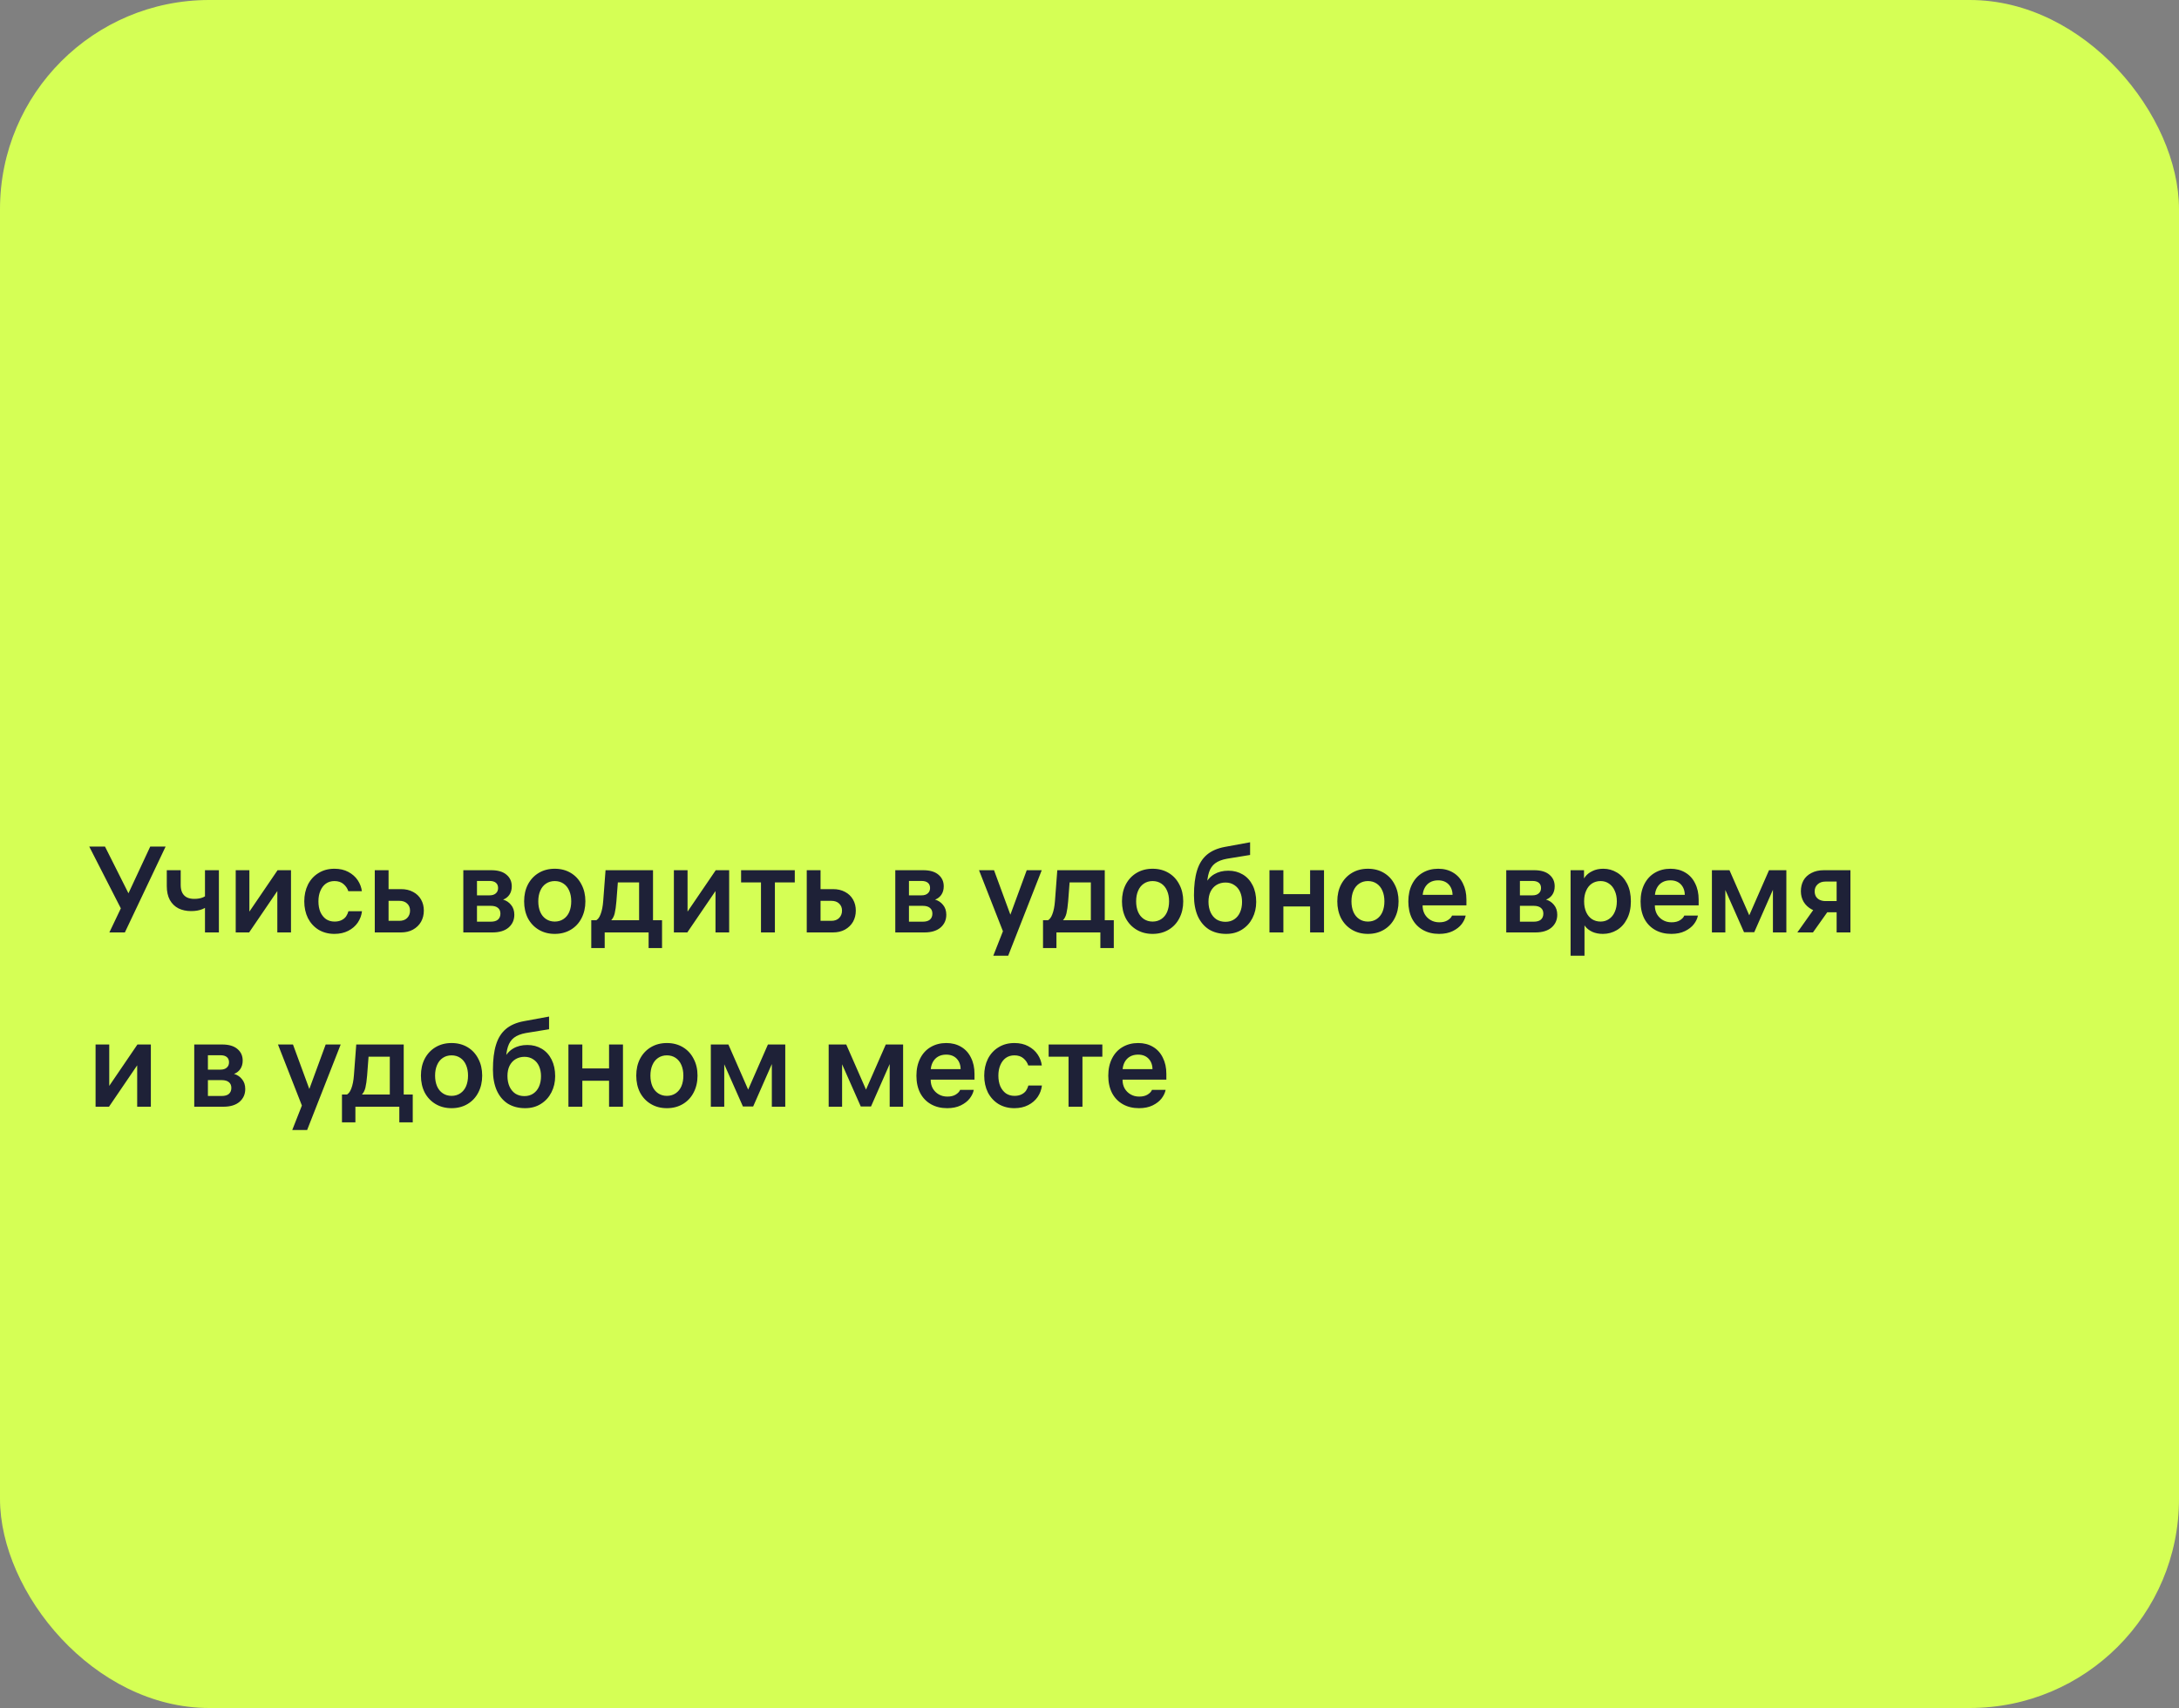
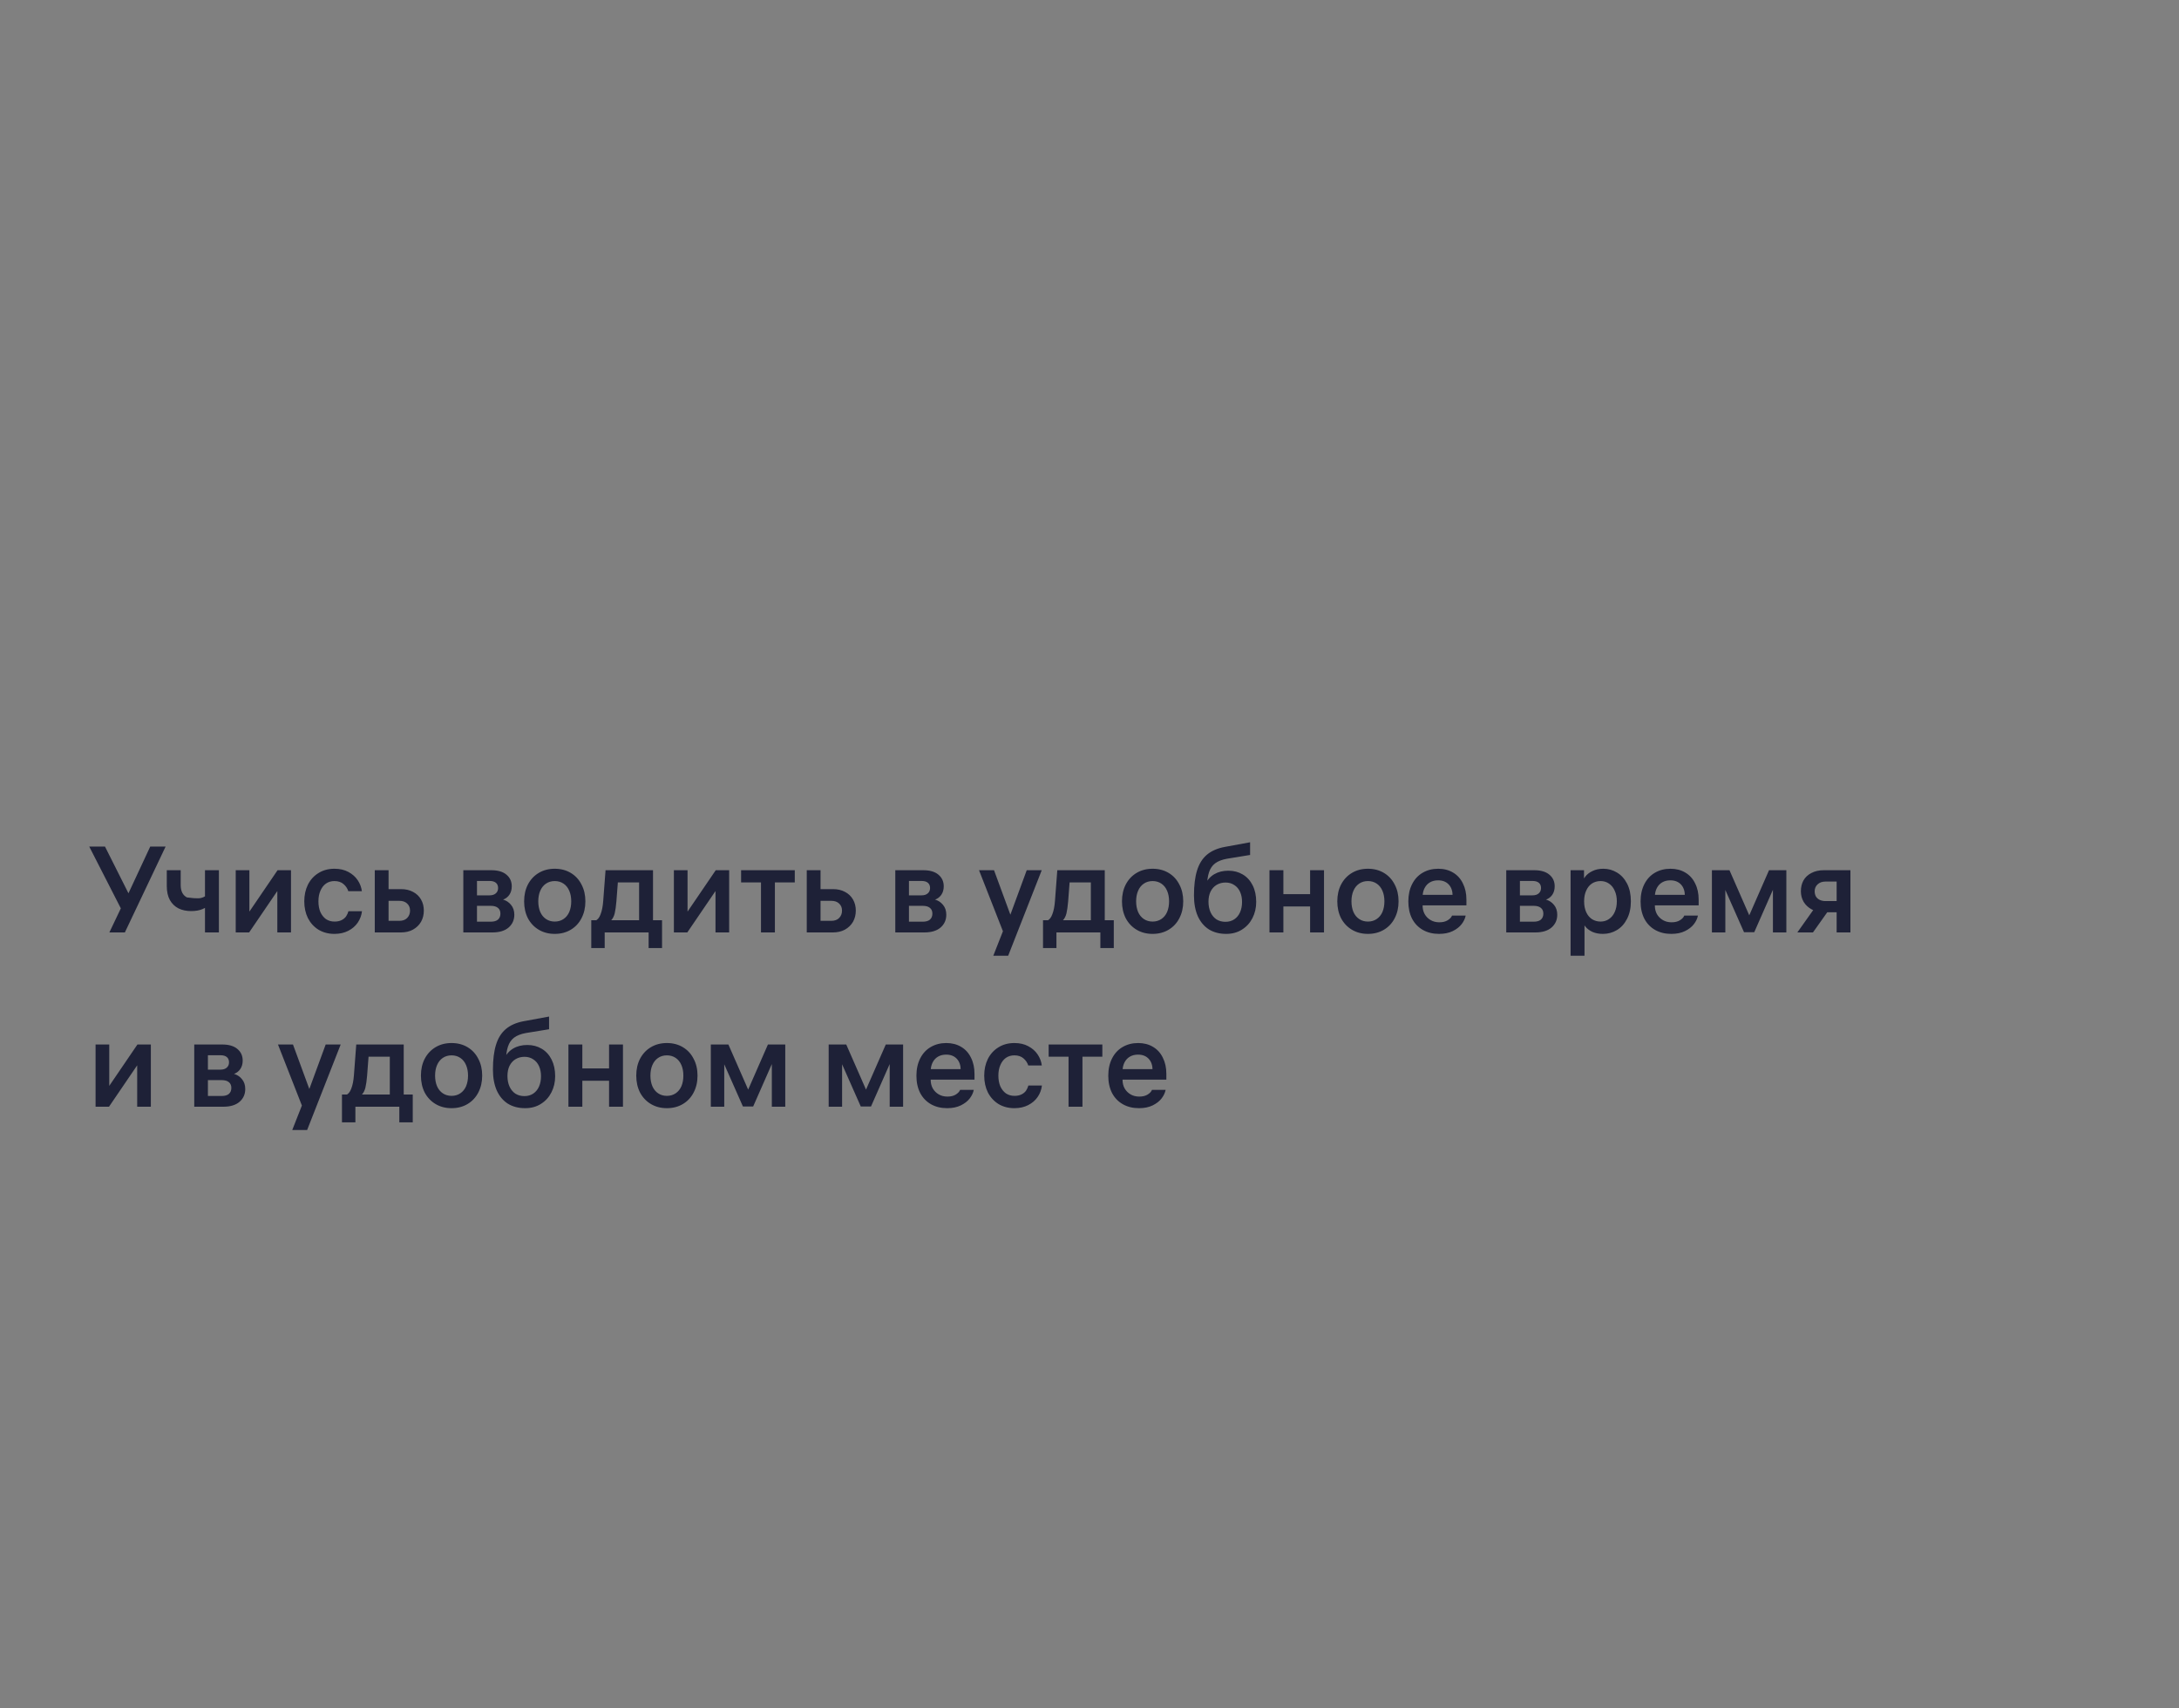
<svg xmlns="http://www.w3.org/2000/svg" width="250" height="196" viewBox="0 0 250 196" fill="none">
  <rect x="0" y="0" width="250" height="196" fill="#808080" stroke="none" />
-   <rect width="250" height="196" rx="24" fill="#D5FF55" />
-   <path d="M14.088 104.676L10.238 97.144H12.044L15.026 103.08L14.088 104.676ZM14.564 102.884L17.238 97.144H19.002L14.326 107H12.548L14.102 103.738L14.564 102.884ZM23.518 99.86H25.114V107H23.518V99.86ZM24.092 103.724C23.878 103.976 23.588 104.177 23.224 104.326C22.869 104.475 22.436 104.55 21.922 104.55C21.381 104.55 20.9 104.447 20.48 104.242C20.06 104.027 19.729 103.705 19.486 103.276C19.253 102.847 19.136 102.315 19.136 101.68V99.86H20.732V101.568C20.732 101.913 20.793 102.207 20.914 102.45C21.035 102.683 21.213 102.861 21.446 102.982C21.68 103.094 21.959 103.15 22.286 103.15C22.688 103.15 23.028 103.089 23.308 102.968C23.588 102.837 23.835 102.665 24.05 102.45L24.092 103.724ZM33.386 99.86V107H31.818V101.694H32.196L28.584 107H27.044V99.86H28.612V105.166H28.234L31.846 99.86H33.386ZM38.382 105.754C38.699 105.754 38.97 105.698 39.194 105.586C39.418 105.474 39.59 105.329 39.712 105.152C39.833 104.965 39.922 104.769 39.978 104.564H41.532C41.476 105.04 41.312 105.479 41.042 105.88C40.771 106.272 40.407 106.585 39.95 106.818C39.492 107.051 38.965 107.168 38.368 107.168C37.686 107.168 37.08 107.009 36.548 106.692C36.025 106.365 35.619 105.922 35.33 105.362C35.05 104.793 34.91 104.149 34.91 103.43C34.91 102.721 35.05 102.081 35.33 101.512C35.619 100.943 36.025 100.499 36.548 100.182C37.07 99.855 37.677 99.692 38.368 99.692C38.984 99.692 39.516 99.813 39.964 100.056C40.421 100.299 40.78 100.616 41.042 101.008C41.303 101.4 41.462 101.82 41.518 102.268H39.964C39.861 101.951 39.679 101.68 39.418 101.456C39.156 101.223 38.806 101.106 38.368 101.106C37.994 101.106 37.668 101.204 37.388 101.4C37.117 101.596 36.907 101.871 36.758 102.226C36.608 102.571 36.534 102.973 36.534 103.43C36.534 103.897 36.608 104.307 36.758 104.662C36.916 105.007 37.131 105.278 37.402 105.474C37.682 105.661 38.008 105.754 38.382 105.754ZM46.009 102.03C46.541 102.03 47.003 102.137 47.395 102.352C47.787 102.557 48.09 102.847 48.305 103.22C48.52 103.593 48.627 104.018 48.627 104.494C48.627 104.97 48.52 105.399 48.305 105.782C48.09 106.155 47.782 106.454 47.381 106.678C46.989 106.893 46.532 107 46.009 107H42.999V99.86H44.581V106.174L44.049 105.67H45.813C46.196 105.67 46.495 105.563 46.709 105.348C46.933 105.124 47.045 104.839 47.045 104.494C47.045 104.158 46.933 103.887 46.709 103.682C46.495 103.477 46.196 103.374 45.813 103.374H44.427V102.03H46.009ZM53.157 107V99.86H56.363C57.129 99.86 57.712 100.033 58.113 100.378C58.515 100.714 58.715 101.157 58.715 101.708C58.715 102.091 58.622 102.417 58.435 102.688C58.249 102.949 58.011 103.131 57.721 103.234C58.085 103.337 58.389 103.537 58.631 103.836C58.883 104.135 59.009 104.513 59.009 104.97C59.009 105.567 58.79 106.057 58.351 106.44C57.913 106.813 57.297 107 56.503 107H53.157ZM54.725 106.314L54.193 105.768H56.307C56.671 105.768 56.947 105.689 57.133 105.53C57.32 105.362 57.413 105.133 57.413 104.844C57.413 104.555 57.32 104.335 57.133 104.186C56.947 104.027 56.671 103.948 56.307 103.948H54.361V102.744H56.167C56.475 102.744 56.713 102.669 56.881 102.52C57.059 102.371 57.147 102.165 57.147 101.904C57.147 101.643 57.063 101.442 56.895 101.302C56.727 101.162 56.485 101.092 56.167 101.092H54.193L54.725 100.546V106.314ZM63.648 99.692C64.339 99.692 64.95 99.851 65.482 100.168C66.014 100.485 66.425 100.929 66.714 101.498C67.013 102.058 67.162 102.702 67.162 103.43C67.162 104.158 67.013 104.807 66.714 105.376C66.425 105.936 66.014 106.375 65.482 106.692C64.95 107.009 64.339 107.168 63.648 107.168C62.958 107.168 62.346 107.009 61.814 106.692C61.282 106.375 60.867 105.936 60.568 105.376C60.279 104.807 60.134 104.158 60.134 103.43C60.134 102.702 60.279 102.058 60.568 101.498C60.867 100.929 61.282 100.485 61.814 100.168C62.346 99.851 62.958 99.692 63.648 99.692ZM63.648 105.754C64.031 105.754 64.367 105.656 64.656 105.46C64.946 105.264 65.165 104.993 65.314 104.648C65.464 104.293 65.538 103.887 65.538 103.43C65.538 102.973 65.464 102.571 65.314 102.226C65.165 101.871 64.946 101.596 64.656 101.4C64.367 101.204 64.031 101.106 63.648 101.106C63.266 101.106 62.93 101.204 62.64 101.4C62.351 101.596 62.132 101.871 61.982 102.226C61.833 102.571 61.758 102.973 61.758 103.43C61.758 103.887 61.833 104.293 61.982 104.648C62.132 104.993 62.351 105.264 62.64 105.46C62.93 105.656 63.266 105.754 63.648 105.754ZM75.957 105.6V108.792H74.417V106.468L74.935 107H68.859L69.377 106.468V108.792H67.837V105.6H75.957ZM73.325 105.852V100.686L73.857 101.26H70.371L70.931 100.686L70.721 103.43C70.674 103.999 70.609 104.461 70.525 104.816C70.441 105.161 70.292 105.441 70.077 105.656H68.285C68.546 105.572 68.752 105.329 68.901 104.928C69.06 104.527 69.162 104.009 69.209 103.374L69.475 99.86H74.921V105.852H73.325ZM83.658 99.86V107H82.09V101.694H82.468L78.856 107H77.316V99.86H78.884V105.166H78.506L82.118 99.86H83.658ZM88.905 100.784V107H87.309V100.784H88.905ZM85.027 101.26V99.86H91.187V101.26H85.027ZM95.57 102.03C96.102 102.03 96.564 102.137 96.956 102.352C97.348 102.557 97.651 102.847 97.866 103.22C98.08 103.593 98.188 104.018 98.188 104.494C98.188 104.97 98.08 105.399 97.866 105.782C97.651 106.155 97.343 106.454 96.942 106.678C96.55 106.893 96.092 107 95.57 107H92.56V99.86H94.142V106.174L93.61 105.67H95.374C95.756 105.67 96.055 105.563 96.27 105.348C96.494 105.124 96.606 104.839 96.606 104.494C96.606 104.158 96.494 103.887 96.27 103.682C96.055 103.477 95.756 103.374 95.374 103.374H93.988V102.03H95.57ZM102.718 107V99.86H105.924C106.689 99.86 107.273 100.033 107.674 100.378C108.075 100.714 108.276 101.157 108.276 101.708C108.276 102.091 108.183 102.417 107.996 102.688C107.809 102.949 107.571 103.131 107.282 103.234C107.646 103.337 107.949 103.537 108.192 103.836C108.444 104.135 108.57 104.513 108.57 104.97C108.57 105.567 108.351 106.057 107.912 106.44C107.473 106.813 106.857 107 106.064 107H102.718ZM104.286 106.314L103.754 105.768H105.868C106.232 105.768 106.507 105.689 106.694 105.53C106.881 105.362 106.974 105.133 106.974 104.844C106.974 104.555 106.881 104.335 106.694 104.186C106.507 104.027 106.232 103.948 105.868 103.948H103.922V102.744H105.728C106.036 102.744 106.274 102.669 106.442 102.52C106.619 102.371 106.708 102.165 106.708 101.904C106.708 101.643 106.624 101.442 106.456 101.302C106.288 101.162 106.045 101.092 105.728 101.092H103.754L104.286 100.546V106.314ZM117.798 99.86H119.52L115.67 109.674H113.962L115.334 106.188L115.684 105.614L117.798 99.86ZM115.138 107.042L112.324 99.86H114.046L116.16 105.614L115.138 107.042ZM127.787 105.6V108.792H126.247V106.468L126.765 107H120.689L121.207 106.468V108.792H119.667V105.6H127.787ZM125.155 105.852V100.686L125.687 101.26H122.201L122.761 100.686L122.551 103.43C122.504 103.999 122.439 104.461 122.355 104.816C122.271 105.161 122.122 105.441 121.907 105.656H120.115C120.376 105.572 120.582 105.329 120.731 104.928C120.89 104.527 120.992 104.009 121.039 103.374L121.305 99.86H126.751V105.852H125.155ZM132.24 99.692C132.931 99.692 133.542 99.851 134.074 100.168C134.606 100.485 135.017 100.929 135.306 101.498C135.605 102.058 135.754 102.702 135.754 103.43C135.754 104.158 135.605 104.807 135.306 105.376C135.017 105.936 134.606 106.375 134.074 106.692C133.542 107.009 132.931 107.168 132.24 107.168C131.549 107.168 130.938 107.009 130.406 106.692C129.874 106.375 129.459 105.936 129.16 105.376C128.871 104.807 128.726 104.158 128.726 103.43C128.726 102.702 128.871 102.058 129.16 101.498C129.459 100.929 129.874 100.485 130.406 100.168C130.938 99.851 131.549 99.692 132.24 99.692ZM132.24 105.754C132.623 105.754 132.959 105.656 133.248 105.46C133.537 105.264 133.757 104.993 133.906 104.648C134.055 104.293 134.13 103.887 134.13 103.43C134.13 102.973 134.055 102.571 133.906 102.226C133.757 101.871 133.537 101.596 133.248 101.4C132.959 101.204 132.623 101.106 132.24 101.106C131.857 101.106 131.521 101.204 131.232 101.4C130.943 101.596 130.723 101.871 130.574 102.226C130.425 102.571 130.35 102.973 130.35 103.43C130.35 103.887 130.425 104.293 130.574 104.648C130.723 104.993 130.943 105.264 131.232 105.46C131.521 105.656 131.857 105.754 132.24 105.754ZM140.934 99.916C141.55 99.916 142.101 100.061 142.586 100.35C143.072 100.639 143.45 101.055 143.72 101.596C143.991 102.137 144.126 102.772 144.126 103.5C144.126 104.181 143.982 104.802 143.692 105.362C143.412 105.913 143.011 106.351 142.488 106.678C141.975 107.005 141.373 107.168 140.682 107.168C139.917 107.168 139.254 106.995 138.694 106.65C138.144 106.295 137.719 105.787 137.42 105.124C137.131 104.461 136.986 103.668 136.986 102.744C136.986 101.605 137.103 100.658 137.336 99.902C137.57 99.137 137.943 98.535 138.456 98.096C138.979 97.648 139.67 97.345 140.528 97.186L143.426 96.654V98.11L140.766 98.544C140.197 98.647 139.744 98.824 139.408 99.076C139.082 99.328 138.848 99.673 138.708 100.112C138.568 100.541 138.489 101.092 138.47 101.764L138.26 101.512C138.503 100.989 138.853 100.593 139.31 100.322C139.768 100.051 140.309 99.916 140.934 99.916ZM140.598 105.782C140.99 105.782 141.331 105.684 141.62 105.488C141.91 105.292 142.129 105.021 142.278 104.676C142.428 104.331 142.502 103.939 142.502 103.5C142.502 103.071 142.428 102.688 142.278 102.352C142.129 102.016 141.91 101.755 141.62 101.568C141.331 101.372 140.995 101.274 140.612 101.274C140.23 101.274 139.889 101.363 139.59 101.54C139.292 101.717 139.058 101.974 138.89 102.31C138.732 102.637 138.652 103.024 138.652 103.472C138.652 103.929 138.732 104.335 138.89 104.69C139.049 105.035 139.273 105.306 139.562 105.502C139.861 105.689 140.206 105.782 140.598 105.782ZM147.244 107H145.648V99.86H147.244V107ZM150.31 99.86H151.906V107H150.31V99.86ZM150.604 104.018H146.95V102.604H150.604V104.018ZM156.945 99.692C157.636 99.692 158.247 99.851 158.779 100.168C159.311 100.485 159.722 100.929 160.011 101.498C160.31 102.058 160.459 102.702 160.459 103.43C160.459 104.158 160.31 104.807 160.011 105.376C159.722 105.936 159.311 106.375 158.779 106.692C158.247 107.009 157.636 107.168 156.945 107.168C156.254 107.168 155.643 107.009 155.111 106.692C154.579 106.375 154.164 105.936 153.865 105.376C153.576 104.807 153.431 104.158 153.431 103.43C153.431 102.702 153.576 102.058 153.865 101.498C154.164 100.929 154.579 100.485 155.111 100.168C155.643 99.851 156.254 99.692 156.945 99.692ZM156.945 105.754C157.328 105.754 157.664 105.656 157.953 105.46C158.242 105.264 158.462 104.993 158.611 104.648C158.76 104.293 158.835 103.887 158.835 103.43C158.835 102.973 158.76 102.571 158.611 102.226C158.462 101.871 158.242 101.596 157.953 101.4C157.664 101.204 157.328 101.106 156.945 101.106C156.562 101.106 156.226 101.204 155.937 101.4C155.648 101.596 155.428 101.871 155.279 102.226C155.13 102.571 155.055 102.973 155.055 103.43C155.055 103.887 155.13 104.293 155.279 104.648C155.428 104.993 155.648 105.264 155.937 105.46C156.226 105.656 156.562 105.754 156.945 105.754ZM162.448 103.892V102.688H166.844L166.662 102.94V102.814C166.662 102.254 166.512 101.815 166.214 101.498C165.915 101.181 165.509 101.022 164.996 101.022C164.641 101.022 164.333 101.097 164.072 101.246C163.81 101.395 163.605 101.61 163.456 101.89C163.306 102.17 163.227 102.497 163.218 102.87C163.218 103.047 163.218 103.225 163.218 103.402C163.218 103.579 163.218 103.752 163.218 103.92C163.218 104.284 163.297 104.611 163.456 104.9C163.624 105.189 163.852 105.418 164.142 105.586C164.431 105.754 164.762 105.838 165.136 105.838C165.528 105.838 165.85 105.759 166.102 105.6C166.363 105.432 166.526 105.255 166.592 105.068H168.16C168.094 105.404 167.94 105.731 167.698 106.048C167.455 106.365 167.114 106.631 166.676 106.846C166.237 107.061 165.714 107.168 165.108 107.168C164.408 107.168 163.792 107.019 163.26 106.72C162.728 106.421 162.312 105.992 162.014 105.432C161.724 104.863 161.58 104.2 161.58 103.444C161.58 102.688 161.724 102.025 162.014 101.456C162.303 100.887 162.704 100.453 163.218 100.154C163.74 99.846 164.338 99.692 165.01 99.692C165.654 99.692 166.218 99.837 166.704 100.126C167.198 100.415 167.576 100.831 167.838 101.372C168.108 101.904 168.244 102.525 168.244 103.234V103.892H162.448ZM172.814 107V99.86H176.02C176.785 99.86 177.368 100.033 177.77 100.378C178.171 100.714 178.372 101.157 178.372 101.708C178.372 102.091 178.278 102.417 178.092 102.688C177.905 102.949 177.667 103.131 177.378 103.234C177.742 103.337 178.045 103.537 178.288 103.836C178.54 104.135 178.666 104.513 178.666 104.97C178.666 105.567 178.446 106.057 178.008 106.44C177.569 106.813 176.953 107 176.16 107H172.814ZM174.382 106.314L173.85 105.768H175.964C176.328 105.768 176.603 105.689 176.79 105.53C176.976 105.362 177.07 105.133 177.07 104.844C177.07 104.555 176.976 104.335 176.79 104.186C176.603 104.027 176.328 103.948 175.964 103.948H174.018V102.744H175.824C176.132 102.744 176.37 102.669 176.538 102.52C176.715 102.371 176.804 102.165 176.804 101.904C176.804 101.643 176.72 101.442 176.552 101.302C176.384 101.162 176.141 101.092 175.824 101.092H173.85L174.382 100.546V106.314ZM183.948 99.692C184.518 99.692 185.04 99.837 185.516 100.126C186.002 100.415 186.389 100.84 186.678 101.4C186.968 101.96 187.112 102.637 187.112 103.43C187.112 104.214 186.963 104.891 186.664 105.46C186.375 106.02 185.988 106.445 185.502 106.734C185.017 107.023 184.485 107.168 183.906 107.168C183.458 107.168 183.062 107.093 182.716 106.944C182.371 106.785 182.1 106.585 181.904 106.342C181.708 106.099 181.596 105.857 181.568 105.614L181.792 105.656V109.674H180.196V99.86H181.736V101.54L181.498 101.386C181.554 101.115 181.68 100.854 181.876 100.602C182.072 100.341 182.348 100.126 182.702 99.958C183.057 99.781 183.472 99.692 183.948 99.692ZM183.64 105.754C184.004 105.754 184.326 105.656 184.606 105.46C184.896 105.264 185.115 104.993 185.264 104.648C185.423 104.293 185.502 103.887 185.502 103.43C185.502 102.973 185.423 102.571 185.264 102.226C185.115 101.871 184.896 101.596 184.606 101.4C184.326 101.204 184.004 101.106 183.64 101.106C183.267 101.106 182.936 101.199 182.646 101.386C182.366 101.573 182.147 101.843 181.988 102.198C181.83 102.543 181.75 102.945 181.75 103.402V103.458C181.75 103.915 181.83 104.321 181.988 104.676C182.147 105.021 182.366 105.287 182.646 105.474C182.936 105.661 183.267 105.754 183.64 105.754ZM189.094 103.892V102.688H193.49L193.308 102.94V102.814C193.308 102.254 193.159 101.815 192.86 101.498C192.561 101.181 192.155 101.022 191.642 101.022C191.287 101.022 190.979 101.097 190.718 101.246C190.457 101.395 190.251 101.61 190.102 101.89C189.953 102.17 189.873 102.497 189.864 102.87C189.864 103.047 189.864 103.225 189.864 103.402C189.864 103.579 189.864 103.752 189.864 103.92C189.864 104.284 189.943 104.611 190.102 104.9C190.27 105.189 190.499 105.418 190.788 105.586C191.077 105.754 191.409 105.838 191.782 105.838C192.174 105.838 192.496 105.759 192.748 105.6C193.009 105.432 193.173 105.255 193.238 105.068H194.806C194.741 105.404 194.587 105.731 194.344 106.048C194.101 106.365 193.761 106.631 193.322 106.846C192.883 107.061 192.361 107.168 191.754 107.168C191.054 107.168 190.438 107.019 189.906 106.72C189.374 106.421 188.959 105.992 188.66 105.432C188.371 104.863 188.226 104.2 188.226 103.444C188.226 102.688 188.371 102.025 188.66 101.456C188.949 100.887 189.351 100.453 189.864 100.154C190.387 99.846 190.984 99.692 191.656 99.692C192.3 99.692 192.865 99.837 193.35 100.126C193.845 100.415 194.223 100.831 194.484 101.372C194.755 101.904 194.89 102.525 194.89 103.234V103.892H189.094ZM196.411 99.86H198.427L200.905 105.516H200.485L202.963 99.86H204.951V107H203.411V101.022H203.887L201.269 106.972H200.093L197.461 101.022H197.951V107H196.411V99.86ZM210.72 100.546L211.35 101.162H209.446C209.063 101.162 208.76 101.269 208.536 101.484C208.312 101.689 208.2 101.955 208.2 102.282C208.2 102.497 208.247 102.693 208.34 102.87C208.443 103.038 208.587 103.169 208.774 103.262C208.97 103.355 209.194 103.402 209.446 103.402H210.944V104.69H209.292C208.751 104.69 208.279 104.583 207.878 104.368C207.477 104.153 207.164 103.864 206.94 103.5C206.725 103.136 206.618 102.725 206.618 102.268C206.618 101.811 206.716 101.4 206.912 101.036C207.117 100.672 207.421 100.387 207.822 100.182C208.223 99.967 208.699 99.86 209.25 99.86H212.302V107H210.72V100.546ZM210.118 104.018L208.004 107H206.212L208.326 104.018H210.118ZM17.308 119.86V127H15.74V121.694H16.118L12.506 127H10.966V119.86H12.534V125.166H12.156L15.768 119.86H17.308ZM22.286 127V119.86H25.492C26.258 119.86 26.841 120.033 27.242 120.378C27.644 120.714 27.844 121.157 27.844 121.708C27.844 122.091 27.751 122.417 27.564 122.688C27.378 122.949 27.14 123.131 26.85 123.234C27.214 123.337 27.518 123.537 27.76 123.836C28.012 124.135 28.138 124.513 28.138 124.97C28.138 125.567 27.919 126.057 27.48 126.44C27.042 126.813 26.426 127 25.632 127H22.286ZM23.854 126.314L23.322 125.768H25.436C25.8 125.768 26.076 125.689 26.262 125.53C26.449 125.362 26.542 125.133 26.542 124.844C26.542 124.555 26.449 124.335 26.262 124.186C26.076 124.027 25.8 123.948 25.436 123.948H23.49V122.744H25.296C25.604 122.744 25.842 122.669 26.01 122.52C26.188 122.371 26.276 122.165 26.276 121.904C26.276 121.643 26.192 121.442 26.024 121.302C25.856 121.162 25.614 121.092 25.296 121.092H23.322L23.854 120.546V126.314ZM37.366 119.86H39.088L35.238 129.674H33.53L34.902 126.188L35.252 125.614L37.366 119.86ZM34.706 127.042L31.892 119.86H33.614L35.728 125.614L34.706 127.042ZM47.355 125.6V128.792H45.815V126.468L46.333 127H40.257L40.775 126.468V128.792H39.235V125.6H47.355ZM44.723 125.852V120.686L45.255 121.26H41.769L42.329 120.686L42.119 123.43C42.073 123.999 42.007 124.461 41.923 124.816C41.839 125.161 41.69 125.441 41.475 125.656H39.683C39.945 125.572 40.15 125.329 40.299 124.928C40.458 124.527 40.561 124.009 40.607 123.374L40.873 119.86H46.319V125.852H44.723ZM51.808 119.692C52.499 119.692 53.11 119.851 53.642 120.168C54.174 120.485 54.585 120.929 54.874 121.498C55.173 122.058 55.322 122.702 55.322 123.43C55.322 124.158 55.173 124.807 54.874 125.376C54.585 125.936 54.174 126.375 53.642 126.692C53.11 127.009 52.499 127.168 51.808 127.168C51.118 127.168 50.506 127.009 49.974 126.692C49.442 126.375 49.027 125.936 48.728 125.376C48.439 124.807 48.294 124.158 48.294 123.43C48.294 122.702 48.439 122.058 48.728 121.498C49.027 120.929 49.442 120.485 49.974 120.168C50.506 119.851 51.118 119.692 51.808 119.692ZM51.808 125.754C52.191 125.754 52.527 125.656 52.816 125.46C53.106 125.264 53.325 124.993 53.474 124.648C53.624 124.293 53.698 123.887 53.698 123.43C53.698 122.973 53.624 122.571 53.474 122.226C53.325 121.871 53.106 121.596 52.816 121.4C52.527 121.204 52.191 121.106 51.808 121.106C51.426 121.106 51.09 121.204 50.8 121.4C50.511 121.596 50.292 121.871 50.142 122.226C49.993 122.571 49.918 122.973 49.918 123.43C49.918 123.887 49.993 124.293 50.142 124.648C50.292 124.993 50.511 125.264 50.8 125.46C51.09 125.656 51.426 125.754 51.808 125.754ZM60.503 119.916C61.119 119.916 61.669 120.061 62.155 120.35C62.64 120.639 63.018 121.055 63.289 121.596C63.559 122.137 63.695 122.772 63.695 123.5C63.695 124.181 63.55 124.802 63.261 125.362C62.981 125.913 62.58 126.351 62.057 126.678C61.544 127.005 60.941 127.168 60.251 127.168C59.486 127.168 58.823 126.995 58.263 126.65C57.712 126.295 57.288 125.787 56.989 125.124C56.7 124.461 56.555 123.668 56.555 122.744C56.555 121.605 56.672 120.658 56.905 119.902C57.138 119.137 57.511 118.535 58.025 118.096C58.547 117.648 59.238 117.345 60.097 117.186L62.995 116.654V118.11L60.335 118.544C59.766 118.647 59.313 118.824 58.977 119.076C58.65 119.328 58.417 119.673 58.277 120.112C58.137 120.541 58.057 121.092 58.039 121.764L57.829 121.512C58.072 120.989 58.422 120.593 58.879 120.322C59.336 120.051 59.877 119.916 60.503 119.916ZM60.167 125.782C60.559 125.782 60.9 125.684 61.189 125.488C61.478 125.292 61.697 125.021 61.847 124.676C61.996 124.331 62.071 123.939 62.071 123.5C62.071 123.071 61.996 122.688 61.847 122.352C61.697 122.016 61.478 121.755 61.189 121.568C60.9 121.372 60.563 121.274 60.181 121.274C59.798 121.274 59.458 121.363 59.159 121.54C58.86 121.717 58.627 121.974 58.459 122.31C58.3 122.637 58.221 123.024 58.221 123.472C58.221 123.929 58.3 124.335 58.459 124.69C58.617 125.035 58.842 125.306 59.131 125.502C59.429 125.689 59.775 125.782 60.167 125.782ZM66.812 127H65.216V119.86H66.812V127ZM69.878 119.86H71.474V127H69.878V119.86ZM70.172 124.018H66.518V122.604H70.172V124.018ZM76.513 119.692C77.204 119.692 77.816 119.851 78.347 120.168C78.879 120.485 79.29 120.929 79.579 121.498C79.878 122.058 80.028 122.702 80.028 123.43C80.028 124.158 79.878 124.807 79.579 125.376C79.29 125.936 78.879 126.375 78.347 126.692C77.816 127.009 77.204 127.168 76.513 127.168C75.823 127.168 75.212 127.009 74.68 126.692C74.147 126.375 73.732 125.936 73.433 125.376C73.144 124.807 72.999 124.158 72.999 123.43C72.999 122.702 73.144 122.058 73.433 121.498C73.732 120.929 74.147 120.485 74.68 120.168C75.212 119.851 75.823 119.692 76.513 119.692ZM76.513 125.754C76.896 125.754 77.232 125.656 77.522 125.46C77.811 125.264 78.03 124.993 78.18 124.648C78.329 124.293 78.403 123.887 78.403 123.43C78.403 122.973 78.329 122.571 78.18 122.226C78.03 121.871 77.811 121.596 77.522 121.4C77.232 121.204 76.896 121.106 76.513 121.106C76.131 121.106 75.795 121.204 75.505 121.4C75.216 121.596 74.997 121.871 74.847 122.226C74.698 122.571 74.624 122.973 74.624 123.43C74.624 123.887 74.698 124.293 74.847 124.648C74.997 124.993 75.216 125.264 75.505 125.46C75.795 125.656 76.131 125.754 76.513 125.754ZM81.554 119.86H83.57L86.048 125.516H85.628L88.106 119.86H90.094V127H88.554V121.022H89.03L86.412 126.972H85.236L82.604 121.022H83.094V127H81.554V119.86ZM95.075 119.86H97.091L99.569 125.516H99.149L101.627 119.86H103.615V127H102.075V121.022H102.551L99.933 126.972H98.757L96.125 121.022H96.615V127H95.075V119.86ZM106.01 123.892V122.688H110.406L110.224 122.94V122.814C110.224 122.254 110.075 121.815 109.776 121.498C109.477 121.181 109.071 121.022 108.558 121.022C108.203 121.022 107.895 121.097 107.634 121.246C107.373 121.395 107.167 121.61 107.018 121.89C106.869 122.17 106.789 122.497 106.78 122.87C106.78 123.047 106.78 123.225 106.78 123.402C106.78 123.579 106.78 123.752 106.78 123.92C106.78 124.284 106.859 124.611 107.018 124.9C107.186 125.189 107.415 125.418 107.704 125.586C107.993 125.754 108.325 125.838 108.698 125.838C109.09 125.838 109.412 125.759 109.664 125.6C109.925 125.432 110.089 125.255 110.154 125.068H111.722C111.657 125.404 111.503 125.731 111.26 126.048C111.017 126.365 110.677 126.631 110.238 126.846C109.799 127.061 109.277 127.168 108.67 127.168C107.97 127.168 107.354 127.019 106.822 126.72C106.29 126.421 105.875 125.992 105.576 125.432C105.287 124.863 105.142 124.2 105.142 123.444C105.142 122.688 105.287 122.025 105.576 121.456C105.865 120.887 106.267 120.453 106.78 120.154C107.303 119.846 107.9 119.692 108.572 119.692C109.216 119.692 109.781 119.837 110.266 120.126C110.761 120.415 111.139 120.831 111.4 121.372C111.671 121.904 111.806 122.525 111.806 123.234V123.892H106.01ZM116.393 125.754C116.711 125.754 116.981 125.698 117.205 125.586C117.429 125.474 117.602 125.329 117.723 125.152C117.845 124.965 117.933 124.769 117.989 124.564H119.543C119.487 125.04 119.324 125.479 119.053 125.88C118.783 126.272 118.419 126.585 117.961 126.818C117.504 127.051 116.977 127.168 116.379 127.168C115.698 127.168 115.091 127.009 114.559 126.692C114.037 126.365 113.631 125.922 113.341 125.362C113.061 124.793 112.921 124.149 112.921 123.43C112.921 122.721 113.061 122.081 113.341 121.512C113.631 120.943 114.037 120.499 114.559 120.182C115.082 119.855 115.689 119.692 116.379 119.692C116.995 119.692 117.527 119.813 117.975 120.056C118.433 120.299 118.792 120.616 119.053 121.008C119.315 121.4 119.473 121.82 119.529 122.268H117.975C117.873 121.951 117.691 121.68 117.429 121.456C117.168 121.223 116.818 121.106 116.379 121.106C116.006 121.106 115.679 121.204 115.399 121.4C115.129 121.596 114.919 121.871 114.769 122.226C114.62 122.571 114.545 122.973 114.545 123.43C114.545 123.897 114.62 124.307 114.769 124.662C114.928 125.007 115.143 125.278 115.413 125.474C115.693 125.661 116.02 125.754 116.393 125.754ZM124.192 120.784V127H122.596V120.784H124.192ZM120.314 121.26V119.86H126.474V121.26H120.314ZM128.022 123.892V122.688H132.418L132.236 122.94V122.814C132.236 122.254 132.086 121.815 131.788 121.498C131.489 121.181 131.083 121.022 130.57 121.022C130.215 121.022 129.907 121.097 129.646 121.246C129.384 121.395 129.179 121.61 129.03 121.89C128.88 122.17 128.801 122.497 128.792 122.87C128.792 123.047 128.792 123.225 128.792 123.402C128.792 123.579 128.792 123.752 128.792 123.92C128.792 124.284 128.871 124.611 129.03 124.9C129.198 125.189 129.426 125.418 129.716 125.586C130.005 125.754 130.336 125.838 130.71 125.838C131.102 125.838 131.424 125.759 131.676 125.6C131.937 125.432 132.1 125.255 132.166 125.068H133.734C133.668 125.404 133.514 125.731 133.272 126.048C133.029 126.365 132.688 126.631 132.25 126.846C131.811 127.061 131.288 127.168 130.682 127.168C129.982 127.168 129.366 127.019 128.834 126.72C128.302 126.421 127.886 125.992 127.588 125.432C127.298 124.863 127.154 124.2 127.154 123.444C127.154 122.688 127.298 122.025 127.588 121.456C127.877 120.887 128.278 120.453 128.792 120.154C129.314 119.846 129.912 119.692 130.584 119.692C131.228 119.692 131.792 119.837 132.278 120.126C132.772 120.415 133.15 120.831 133.412 121.372C133.682 121.904 133.818 122.525 133.818 123.234V123.892H128.022Z" fill="#1E2137" />
+   <path d="M14.088 104.676L10.238 97.144H12.044L15.026 103.08L14.088 104.676ZM14.564 102.884L17.238 97.144H19.002L14.326 107H12.548L14.102 103.738L14.564 102.884ZM23.518 99.86H25.114V107H23.518V99.86ZM24.092 103.724C23.878 103.976 23.588 104.177 23.224 104.326C22.869 104.475 22.436 104.55 21.922 104.55C21.381 104.55 20.9 104.447 20.48 104.242C20.06 104.027 19.729 103.705 19.486 103.276C19.253 102.847 19.136 102.315 19.136 101.68V99.86H20.732V101.568C20.732 101.913 20.793 102.207 20.914 102.45C21.035 102.683 21.213 102.861 21.446 102.982C22.688 103.15 23.028 103.089 23.308 102.968C23.588 102.837 23.835 102.665 24.05 102.45L24.092 103.724ZM33.386 99.86V107H31.818V101.694H32.196L28.584 107H27.044V99.86H28.612V105.166H28.234L31.846 99.86H33.386ZM38.382 105.754C38.699 105.754 38.97 105.698 39.194 105.586C39.418 105.474 39.59 105.329 39.712 105.152C39.833 104.965 39.922 104.769 39.978 104.564H41.532C41.476 105.04 41.312 105.479 41.042 105.88C40.771 106.272 40.407 106.585 39.95 106.818C39.492 107.051 38.965 107.168 38.368 107.168C37.686 107.168 37.08 107.009 36.548 106.692C36.025 106.365 35.619 105.922 35.33 105.362C35.05 104.793 34.91 104.149 34.91 103.43C34.91 102.721 35.05 102.081 35.33 101.512C35.619 100.943 36.025 100.499 36.548 100.182C37.07 99.855 37.677 99.692 38.368 99.692C38.984 99.692 39.516 99.813 39.964 100.056C40.421 100.299 40.78 100.616 41.042 101.008C41.303 101.4 41.462 101.82 41.518 102.268H39.964C39.861 101.951 39.679 101.68 39.418 101.456C39.156 101.223 38.806 101.106 38.368 101.106C37.994 101.106 37.668 101.204 37.388 101.4C37.117 101.596 36.907 101.871 36.758 102.226C36.608 102.571 36.534 102.973 36.534 103.43C36.534 103.897 36.608 104.307 36.758 104.662C36.916 105.007 37.131 105.278 37.402 105.474C37.682 105.661 38.008 105.754 38.382 105.754ZM46.009 102.03C46.541 102.03 47.003 102.137 47.395 102.352C47.787 102.557 48.09 102.847 48.305 103.22C48.52 103.593 48.627 104.018 48.627 104.494C48.627 104.97 48.52 105.399 48.305 105.782C48.09 106.155 47.782 106.454 47.381 106.678C46.989 106.893 46.532 107 46.009 107H42.999V99.86H44.581V106.174L44.049 105.67H45.813C46.196 105.67 46.495 105.563 46.709 105.348C46.933 105.124 47.045 104.839 47.045 104.494C47.045 104.158 46.933 103.887 46.709 103.682C46.495 103.477 46.196 103.374 45.813 103.374H44.427V102.03H46.009ZM53.157 107V99.86H56.363C57.129 99.86 57.712 100.033 58.113 100.378C58.515 100.714 58.715 101.157 58.715 101.708C58.715 102.091 58.622 102.417 58.435 102.688C58.249 102.949 58.011 103.131 57.721 103.234C58.085 103.337 58.389 103.537 58.631 103.836C58.883 104.135 59.009 104.513 59.009 104.97C59.009 105.567 58.79 106.057 58.351 106.44C57.913 106.813 57.297 107 56.503 107H53.157ZM54.725 106.314L54.193 105.768H56.307C56.671 105.768 56.947 105.689 57.133 105.53C57.32 105.362 57.413 105.133 57.413 104.844C57.413 104.555 57.32 104.335 57.133 104.186C56.947 104.027 56.671 103.948 56.307 103.948H54.361V102.744H56.167C56.475 102.744 56.713 102.669 56.881 102.52C57.059 102.371 57.147 102.165 57.147 101.904C57.147 101.643 57.063 101.442 56.895 101.302C56.727 101.162 56.485 101.092 56.167 101.092H54.193L54.725 100.546V106.314ZM63.648 99.692C64.339 99.692 64.95 99.851 65.482 100.168C66.014 100.485 66.425 100.929 66.714 101.498C67.013 102.058 67.162 102.702 67.162 103.43C67.162 104.158 67.013 104.807 66.714 105.376C66.425 105.936 66.014 106.375 65.482 106.692C64.95 107.009 64.339 107.168 63.648 107.168C62.958 107.168 62.346 107.009 61.814 106.692C61.282 106.375 60.867 105.936 60.568 105.376C60.279 104.807 60.134 104.158 60.134 103.43C60.134 102.702 60.279 102.058 60.568 101.498C60.867 100.929 61.282 100.485 61.814 100.168C62.346 99.851 62.958 99.692 63.648 99.692ZM63.648 105.754C64.031 105.754 64.367 105.656 64.656 105.46C64.946 105.264 65.165 104.993 65.314 104.648C65.464 104.293 65.538 103.887 65.538 103.43C65.538 102.973 65.464 102.571 65.314 102.226C65.165 101.871 64.946 101.596 64.656 101.4C64.367 101.204 64.031 101.106 63.648 101.106C63.266 101.106 62.93 101.204 62.64 101.4C62.351 101.596 62.132 101.871 61.982 102.226C61.833 102.571 61.758 102.973 61.758 103.43C61.758 103.887 61.833 104.293 61.982 104.648C62.132 104.993 62.351 105.264 62.64 105.46C62.93 105.656 63.266 105.754 63.648 105.754ZM75.957 105.6V108.792H74.417V106.468L74.935 107H68.859L69.377 106.468V108.792H67.837V105.6H75.957ZM73.325 105.852V100.686L73.857 101.26H70.371L70.931 100.686L70.721 103.43C70.674 103.999 70.609 104.461 70.525 104.816C70.441 105.161 70.292 105.441 70.077 105.656H68.285C68.546 105.572 68.752 105.329 68.901 104.928C69.06 104.527 69.162 104.009 69.209 103.374L69.475 99.86H74.921V105.852H73.325ZM83.658 99.86V107H82.09V101.694H82.468L78.856 107H77.316V99.86H78.884V105.166H78.506L82.118 99.86H83.658ZM88.905 100.784V107H87.309V100.784H88.905ZM85.027 101.26V99.86H91.187V101.26H85.027ZM95.57 102.03C96.102 102.03 96.564 102.137 96.956 102.352C97.348 102.557 97.651 102.847 97.866 103.22C98.08 103.593 98.188 104.018 98.188 104.494C98.188 104.97 98.08 105.399 97.866 105.782C97.651 106.155 97.343 106.454 96.942 106.678C96.55 106.893 96.092 107 95.57 107H92.56V99.86H94.142V106.174L93.61 105.67H95.374C95.756 105.67 96.055 105.563 96.27 105.348C96.494 105.124 96.606 104.839 96.606 104.494C96.606 104.158 96.494 103.887 96.27 103.682C96.055 103.477 95.756 103.374 95.374 103.374H93.988V102.03H95.57ZM102.718 107V99.86H105.924C106.689 99.86 107.273 100.033 107.674 100.378C108.075 100.714 108.276 101.157 108.276 101.708C108.276 102.091 108.183 102.417 107.996 102.688C107.809 102.949 107.571 103.131 107.282 103.234C107.646 103.337 107.949 103.537 108.192 103.836C108.444 104.135 108.57 104.513 108.57 104.97C108.57 105.567 108.351 106.057 107.912 106.44C107.473 106.813 106.857 107 106.064 107H102.718ZM104.286 106.314L103.754 105.768H105.868C106.232 105.768 106.507 105.689 106.694 105.53C106.881 105.362 106.974 105.133 106.974 104.844C106.974 104.555 106.881 104.335 106.694 104.186C106.507 104.027 106.232 103.948 105.868 103.948H103.922V102.744H105.728C106.036 102.744 106.274 102.669 106.442 102.52C106.619 102.371 106.708 102.165 106.708 101.904C106.708 101.643 106.624 101.442 106.456 101.302C106.288 101.162 106.045 101.092 105.728 101.092H103.754L104.286 100.546V106.314ZM117.798 99.86H119.52L115.67 109.674H113.962L115.334 106.188L115.684 105.614L117.798 99.86ZM115.138 107.042L112.324 99.86H114.046L116.16 105.614L115.138 107.042ZM127.787 105.6V108.792H126.247V106.468L126.765 107H120.689L121.207 106.468V108.792H119.667V105.6H127.787ZM125.155 105.852V100.686L125.687 101.26H122.201L122.761 100.686L122.551 103.43C122.504 103.999 122.439 104.461 122.355 104.816C122.271 105.161 122.122 105.441 121.907 105.656H120.115C120.376 105.572 120.582 105.329 120.731 104.928C120.89 104.527 120.992 104.009 121.039 103.374L121.305 99.86H126.751V105.852H125.155ZM132.24 99.692C132.931 99.692 133.542 99.851 134.074 100.168C134.606 100.485 135.017 100.929 135.306 101.498C135.605 102.058 135.754 102.702 135.754 103.43C135.754 104.158 135.605 104.807 135.306 105.376C135.017 105.936 134.606 106.375 134.074 106.692C133.542 107.009 132.931 107.168 132.24 107.168C131.549 107.168 130.938 107.009 130.406 106.692C129.874 106.375 129.459 105.936 129.16 105.376C128.871 104.807 128.726 104.158 128.726 103.43C128.726 102.702 128.871 102.058 129.16 101.498C129.459 100.929 129.874 100.485 130.406 100.168C130.938 99.851 131.549 99.692 132.24 99.692ZM132.24 105.754C132.623 105.754 132.959 105.656 133.248 105.46C133.537 105.264 133.757 104.993 133.906 104.648C134.055 104.293 134.13 103.887 134.13 103.43C134.13 102.973 134.055 102.571 133.906 102.226C133.757 101.871 133.537 101.596 133.248 101.4C132.959 101.204 132.623 101.106 132.24 101.106C131.857 101.106 131.521 101.204 131.232 101.4C130.943 101.596 130.723 101.871 130.574 102.226C130.425 102.571 130.35 102.973 130.35 103.43C130.35 103.887 130.425 104.293 130.574 104.648C130.723 104.993 130.943 105.264 131.232 105.46C131.521 105.656 131.857 105.754 132.24 105.754ZM140.934 99.916C141.55 99.916 142.101 100.061 142.586 100.35C143.072 100.639 143.45 101.055 143.72 101.596C143.991 102.137 144.126 102.772 144.126 103.5C144.126 104.181 143.982 104.802 143.692 105.362C143.412 105.913 143.011 106.351 142.488 106.678C141.975 107.005 141.373 107.168 140.682 107.168C139.917 107.168 139.254 106.995 138.694 106.65C138.144 106.295 137.719 105.787 137.42 105.124C137.131 104.461 136.986 103.668 136.986 102.744C136.986 101.605 137.103 100.658 137.336 99.902C137.57 99.137 137.943 98.535 138.456 98.096C138.979 97.648 139.67 97.345 140.528 97.186L143.426 96.654V98.11L140.766 98.544C140.197 98.647 139.744 98.824 139.408 99.076C139.082 99.328 138.848 99.673 138.708 100.112C138.568 100.541 138.489 101.092 138.47 101.764L138.26 101.512C138.503 100.989 138.853 100.593 139.31 100.322C139.768 100.051 140.309 99.916 140.934 99.916ZM140.598 105.782C140.99 105.782 141.331 105.684 141.62 105.488C141.91 105.292 142.129 105.021 142.278 104.676C142.428 104.331 142.502 103.939 142.502 103.5C142.502 103.071 142.428 102.688 142.278 102.352C142.129 102.016 141.91 101.755 141.62 101.568C141.331 101.372 140.995 101.274 140.612 101.274C140.23 101.274 139.889 101.363 139.59 101.54C139.292 101.717 139.058 101.974 138.89 102.31C138.732 102.637 138.652 103.024 138.652 103.472C138.652 103.929 138.732 104.335 138.89 104.69C139.049 105.035 139.273 105.306 139.562 105.502C139.861 105.689 140.206 105.782 140.598 105.782ZM147.244 107H145.648V99.86H147.244V107ZM150.31 99.86H151.906V107H150.31V99.86ZM150.604 104.018H146.95V102.604H150.604V104.018ZM156.945 99.692C157.636 99.692 158.247 99.851 158.779 100.168C159.311 100.485 159.722 100.929 160.011 101.498C160.31 102.058 160.459 102.702 160.459 103.43C160.459 104.158 160.31 104.807 160.011 105.376C159.722 105.936 159.311 106.375 158.779 106.692C158.247 107.009 157.636 107.168 156.945 107.168C156.254 107.168 155.643 107.009 155.111 106.692C154.579 106.375 154.164 105.936 153.865 105.376C153.576 104.807 153.431 104.158 153.431 103.43C153.431 102.702 153.576 102.058 153.865 101.498C154.164 100.929 154.579 100.485 155.111 100.168C155.643 99.851 156.254 99.692 156.945 99.692ZM156.945 105.754C157.328 105.754 157.664 105.656 157.953 105.46C158.242 105.264 158.462 104.993 158.611 104.648C158.76 104.293 158.835 103.887 158.835 103.43C158.835 102.973 158.76 102.571 158.611 102.226C158.462 101.871 158.242 101.596 157.953 101.4C157.664 101.204 157.328 101.106 156.945 101.106C156.562 101.106 156.226 101.204 155.937 101.4C155.648 101.596 155.428 101.871 155.279 102.226C155.13 102.571 155.055 102.973 155.055 103.43C155.055 103.887 155.13 104.293 155.279 104.648C155.428 104.993 155.648 105.264 155.937 105.46C156.226 105.656 156.562 105.754 156.945 105.754ZM162.448 103.892V102.688H166.844L166.662 102.94V102.814C166.662 102.254 166.512 101.815 166.214 101.498C165.915 101.181 165.509 101.022 164.996 101.022C164.641 101.022 164.333 101.097 164.072 101.246C163.81 101.395 163.605 101.61 163.456 101.89C163.306 102.17 163.227 102.497 163.218 102.87C163.218 103.047 163.218 103.225 163.218 103.402C163.218 103.579 163.218 103.752 163.218 103.92C163.218 104.284 163.297 104.611 163.456 104.9C163.624 105.189 163.852 105.418 164.142 105.586C164.431 105.754 164.762 105.838 165.136 105.838C165.528 105.838 165.85 105.759 166.102 105.6C166.363 105.432 166.526 105.255 166.592 105.068H168.16C168.094 105.404 167.94 105.731 167.698 106.048C167.455 106.365 167.114 106.631 166.676 106.846C166.237 107.061 165.714 107.168 165.108 107.168C164.408 107.168 163.792 107.019 163.26 106.72C162.728 106.421 162.312 105.992 162.014 105.432C161.724 104.863 161.58 104.2 161.58 103.444C161.58 102.688 161.724 102.025 162.014 101.456C162.303 100.887 162.704 100.453 163.218 100.154C163.74 99.846 164.338 99.692 165.01 99.692C165.654 99.692 166.218 99.837 166.704 100.126C167.198 100.415 167.576 100.831 167.838 101.372C168.108 101.904 168.244 102.525 168.244 103.234V103.892H162.448ZM172.814 107V99.86H176.02C176.785 99.86 177.368 100.033 177.77 100.378C178.171 100.714 178.372 101.157 178.372 101.708C178.372 102.091 178.278 102.417 178.092 102.688C177.905 102.949 177.667 103.131 177.378 103.234C177.742 103.337 178.045 103.537 178.288 103.836C178.54 104.135 178.666 104.513 178.666 104.97C178.666 105.567 178.446 106.057 178.008 106.44C177.569 106.813 176.953 107 176.16 107H172.814ZM174.382 106.314L173.85 105.768H175.964C176.328 105.768 176.603 105.689 176.79 105.53C176.976 105.362 177.07 105.133 177.07 104.844C177.07 104.555 176.976 104.335 176.79 104.186C176.603 104.027 176.328 103.948 175.964 103.948H174.018V102.744H175.824C176.132 102.744 176.37 102.669 176.538 102.52C176.715 102.371 176.804 102.165 176.804 101.904C176.804 101.643 176.72 101.442 176.552 101.302C176.384 101.162 176.141 101.092 175.824 101.092H173.85L174.382 100.546V106.314ZM183.948 99.692C184.518 99.692 185.04 99.837 185.516 100.126C186.002 100.415 186.389 100.84 186.678 101.4C186.968 101.96 187.112 102.637 187.112 103.43C187.112 104.214 186.963 104.891 186.664 105.46C186.375 106.02 185.988 106.445 185.502 106.734C185.017 107.023 184.485 107.168 183.906 107.168C183.458 107.168 183.062 107.093 182.716 106.944C182.371 106.785 182.1 106.585 181.904 106.342C181.708 106.099 181.596 105.857 181.568 105.614L181.792 105.656V109.674H180.196V99.86H181.736V101.54L181.498 101.386C181.554 101.115 181.68 100.854 181.876 100.602C182.072 100.341 182.348 100.126 182.702 99.958C183.057 99.781 183.472 99.692 183.948 99.692ZM183.64 105.754C184.004 105.754 184.326 105.656 184.606 105.46C184.896 105.264 185.115 104.993 185.264 104.648C185.423 104.293 185.502 103.887 185.502 103.43C185.502 102.973 185.423 102.571 185.264 102.226C185.115 101.871 184.896 101.596 184.606 101.4C184.326 101.204 184.004 101.106 183.64 101.106C183.267 101.106 182.936 101.199 182.646 101.386C182.366 101.573 182.147 101.843 181.988 102.198C181.83 102.543 181.75 102.945 181.75 103.402V103.458C181.75 103.915 181.83 104.321 181.988 104.676C182.147 105.021 182.366 105.287 182.646 105.474C182.936 105.661 183.267 105.754 183.64 105.754ZM189.094 103.892V102.688H193.49L193.308 102.94V102.814C193.308 102.254 193.159 101.815 192.86 101.498C192.561 101.181 192.155 101.022 191.642 101.022C191.287 101.022 190.979 101.097 190.718 101.246C190.457 101.395 190.251 101.61 190.102 101.89C189.953 102.17 189.873 102.497 189.864 102.87C189.864 103.047 189.864 103.225 189.864 103.402C189.864 103.579 189.864 103.752 189.864 103.92C189.864 104.284 189.943 104.611 190.102 104.9C190.27 105.189 190.499 105.418 190.788 105.586C191.077 105.754 191.409 105.838 191.782 105.838C192.174 105.838 192.496 105.759 192.748 105.6C193.009 105.432 193.173 105.255 193.238 105.068H194.806C194.741 105.404 194.587 105.731 194.344 106.048C194.101 106.365 193.761 106.631 193.322 106.846C192.883 107.061 192.361 107.168 191.754 107.168C191.054 107.168 190.438 107.019 189.906 106.72C189.374 106.421 188.959 105.992 188.66 105.432C188.371 104.863 188.226 104.2 188.226 103.444C188.226 102.688 188.371 102.025 188.66 101.456C188.949 100.887 189.351 100.453 189.864 100.154C190.387 99.846 190.984 99.692 191.656 99.692C192.3 99.692 192.865 99.837 193.35 100.126C193.845 100.415 194.223 100.831 194.484 101.372C194.755 101.904 194.89 102.525 194.89 103.234V103.892H189.094ZM196.411 99.86H198.427L200.905 105.516H200.485L202.963 99.86H204.951V107H203.411V101.022H203.887L201.269 106.972H200.093L197.461 101.022H197.951V107H196.411V99.86ZM210.72 100.546L211.35 101.162H209.446C209.063 101.162 208.76 101.269 208.536 101.484C208.312 101.689 208.2 101.955 208.2 102.282C208.2 102.497 208.247 102.693 208.34 102.87C208.443 103.038 208.587 103.169 208.774 103.262C208.97 103.355 209.194 103.402 209.446 103.402H210.944V104.69H209.292C208.751 104.69 208.279 104.583 207.878 104.368C207.477 104.153 207.164 103.864 206.94 103.5C206.725 103.136 206.618 102.725 206.618 102.268C206.618 101.811 206.716 101.4 206.912 101.036C207.117 100.672 207.421 100.387 207.822 100.182C208.223 99.967 208.699 99.86 209.25 99.86H212.302V107H210.72V100.546ZM210.118 104.018L208.004 107H206.212L208.326 104.018H210.118ZM17.308 119.86V127H15.74V121.694H16.118L12.506 127H10.966V119.86H12.534V125.166H12.156L15.768 119.86H17.308ZM22.286 127V119.86H25.492C26.258 119.86 26.841 120.033 27.242 120.378C27.644 120.714 27.844 121.157 27.844 121.708C27.844 122.091 27.751 122.417 27.564 122.688C27.378 122.949 27.14 123.131 26.85 123.234C27.214 123.337 27.518 123.537 27.76 123.836C28.012 124.135 28.138 124.513 28.138 124.97C28.138 125.567 27.919 126.057 27.48 126.44C27.042 126.813 26.426 127 25.632 127H22.286ZM23.854 126.314L23.322 125.768H25.436C25.8 125.768 26.076 125.689 26.262 125.53C26.449 125.362 26.542 125.133 26.542 124.844C26.542 124.555 26.449 124.335 26.262 124.186C26.076 124.027 25.8 123.948 25.436 123.948H23.49V122.744H25.296C25.604 122.744 25.842 122.669 26.01 122.52C26.188 122.371 26.276 122.165 26.276 121.904C26.276 121.643 26.192 121.442 26.024 121.302C25.856 121.162 25.614 121.092 25.296 121.092H23.322L23.854 120.546V126.314ZM37.366 119.86H39.088L35.238 129.674H33.53L34.902 126.188L35.252 125.614L37.366 119.86ZM34.706 127.042L31.892 119.86H33.614L35.728 125.614L34.706 127.042ZM47.355 125.6V128.792H45.815V126.468L46.333 127H40.257L40.775 126.468V128.792H39.235V125.6H47.355ZM44.723 125.852V120.686L45.255 121.26H41.769L42.329 120.686L42.119 123.43C42.073 123.999 42.007 124.461 41.923 124.816C41.839 125.161 41.69 125.441 41.475 125.656H39.683C39.945 125.572 40.15 125.329 40.299 124.928C40.458 124.527 40.561 124.009 40.607 123.374L40.873 119.86H46.319V125.852H44.723ZM51.808 119.692C52.499 119.692 53.11 119.851 53.642 120.168C54.174 120.485 54.585 120.929 54.874 121.498C55.173 122.058 55.322 122.702 55.322 123.43C55.322 124.158 55.173 124.807 54.874 125.376C54.585 125.936 54.174 126.375 53.642 126.692C53.11 127.009 52.499 127.168 51.808 127.168C51.118 127.168 50.506 127.009 49.974 126.692C49.442 126.375 49.027 125.936 48.728 125.376C48.439 124.807 48.294 124.158 48.294 123.43C48.294 122.702 48.439 122.058 48.728 121.498C49.027 120.929 49.442 120.485 49.974 120.168C50.506 119.851 51.118 119.692 51.808 119.692ZM51.808 125.754C52.191 125.754 52.527 125.656 52.816 125.46C53.106 125.264 53.325 124.993 53.474 124.648C53.624 124.293 53.698 123.887 53.698 123.43C53.698 122.973 53.624 122.571 53.474 122.226C53.325 121.871 53.106 121.596 52.816 121.4C52.527 121.204 52.191 121.106 51.808 121.106C51.426 121.106 51.09 121.204 50.8 121.4C50.511 121.596 50.292 121.871 50.142 122.226C49.993 122.571 49.918 122.973 49.918 123.43C49.918 123.887 49.993 124.293 50.142 124.648C50.292 124.993 50.511 125.264 50.8 125.46C51.09 125.656 51.426 125.754 51.808 125.754ZM60.503 119.916C61.119 119.916 61.669 120.061 62.155 120.35C62.64 120.639 63.018 121.055 63.289 121.596C63.559 122.137 63.695 122.772 63.695 123.5C63.695 124.181 63.55 124.802 63.261 125.362C62.981 125.913 62.58 126.351 62.057 126.678C61.544 127.005 60.941 127.168 60.251 127.168C59.486 127.168 58.823 126.995 58.263 126.65C57.712 126.295 57.288 125.787 56.989 125.124C56.7 124.461 56.555 123.668 56.555 122.744C56.555 121.605 56.672 120.658 56.905 119.902C57.138 119.137 57.511 118.535 58.025 118.096C58.547 117.648 59.238 117.345 60.097 117.186L62.995 116.654V118.11L60.335 118.544C59.766 118.647 59.313 118.824 58.977 119.076C58.65 119.328 58.417 119.673 58.277 120.112C58.137 120.541 58.057 121.092 58.039 121.764L57.829 121.512C58.072 120.989 58.422 120.593 58.879 120.322C59.336 120.051 59.877 119.916 60.503 119.916ZM60.167 125.782C60.559 125.782 60.9 125.684 61.189 125.488C61.478 125.292 61.697 125.021 61.847 124.676C61.996 124.331 62.071 123.939 62.071 123.5C62.071 123.071 61.996 122.688 61.847 122.352C61.697 122.016 61.478 121.755 61.189 121.568C60.9 121.372 60.563 121.274 60.181 121.274C59.798 121.274 59.458 121.363 59.159 121.54C58.86 121.717 58.627 121.974 58.459 122.31C58.3 122.637 58.221 123.024 58.221 123.472C58.221 123.929 58.3 124.335 58.459 124.69C58.617 125.035 58.842 125.306 59.131 125.502C59.429 125.689 59.775 125.782 60.167 125.782ZM66.812 127H65.216V119.86H66.812V127ZM69.878 119.86H71.474V127H69.878V119.86ZM70.172 124.018H66.518V122.604H70.172V124.018ZM76.513 119.692C77.204 119.692 77.816 119.851 78.347 120.168C78.879 120.485 79.29 120.929 79.579 121.498C79.878 122.058 80.028 122.702 80.028 123.43C80.028 124.158 79.878 124.807 79.579 125.376C79.29 125.936 78.879 126.375 78.347 126.692C77.816 127.009 77.204 127.168 76.513 127.168C75.823 127.168 75.212 127.009 74.68 126.692C74.147 126.375 73.732 125.936 73.433 125.376C73.144 124.807 72.999 124.158 72.999 123.43C72.999 122.702 73.144 122.058 73.433 121.498C73.732 120.929 74.147 120.485 74.68 120.168C75.212 119.851 75.823 119.692 76.513 119.692ZM76.513 125.754C76.896 125.754 77.232 125.656 77.522 125.46C77.811 125.264 78.03 124.993 78.18 124.648C78.329 124.293 78.403 123.887 78.403 123.43C78.403 122.973 78.329 122.571 78.18 122.226C78.03 121.871 77.811 121.596 77.522 121.4C77.232 121.204 76.896 121.106 76.513 121.106C76.131 121.106 75.795 121.204 75.505 121.4C75.216 121.596 74.997 121.871 74.847 122.226C74.698 122.571 74.624 122.973 74.624 123.43C74.624 123.887 74.698 124.293 74.847 124.648C74.997 124.993 75.216 125.264 75.505 125.46C75.795 125.656 76.131 125.754 76.513 125.754ZM81.554 119.86H83.57L86.048 125.516H85.628L88.106 119.86H90.094V127H88.554V121.022H89.03L86.412 126.972H85.236L82.604 121.022H83.094V127H81.554V119.86ZM95.075 119.86H97.091L99.569 125.516H99.149L101.627 119.86H103.615V127H102.075V121.022H102.551L99.933 126.972H98.757L96.125 121.022H96.615V127H95.075V119.86ZM106.01 123.892V122.688H110.406L110.224 122.94V122.814C110.224 122.254 110.075 121.815 109.776 121.498C109.477 121.181 109.071 121.022 108.558 121.022C108.203 121.022 107.895 121.097 107.634 121.246C107.373 121.395 107.167 121.61 107.018 121.89C106.869 122.17 106.789 122.497 106.78 122.87C106.78 123.047 106.78 123.225 106.78 123.402C106.78 123.579 106.78 123.752 106.78 123.92C106.78 124.284 106.859 124.611 107.018 124.9C107.186 125.189 107.415 125.418 107.704 125.586C107.993 125.754 108.325 125.838 108.698 125.838C109.09 125.838 109.412 125.759 109.664 125.6C109.925 125.432 110.089 125.255 110.154 125.068H111.722C111.657 125.404 111.503 125.731 111.26 126.048C111.017 126.365 110.677 126.631 110.238 126.846C109.799 127.061 109.277 127.168 108.67 127.168C107.97 127.168 107.354 127.019 106.822 126.72C106.29 126.421 105.875 125.992 105.576 125.432C105.287 124.863 105.142 124.2 105.142 123.444C105.142 122.688 105.287 122.025 105.576 121.456C105.865 120.887 106.267 120.453 106.78 120.154C107.303 119.846 107.9 119.692 108.572 119.692C109.216 119.692 109.781 119.837 110.266 120.126C110.761 120.415 111.139 120.831 111.4 121.372C111.671 121.904 111.806 122.525 111.806 123.234V123.892H106.01ZM116.393 125.754C116.711 125.754 116.981 125.698 117.205 125.586C117.429 125.474 117.602 125.329 117.723 125.152C117.845 124.965 117.933 124.769 117.989 124.564H119.543C119.487 125.04 119.324 125.479 119.053 125.88C118.783 126.272 118.419 126.585 117.961 126.818C117.504 127.051 116.977 127.168 116.379 127.168C115.698 127.168 115.091 127.009 114.559 126.692C114.037 126.365 113.631 125.922 113.341 125.362C113.061 124.793 112.921 124.149 112.921 123.43C112.921 122.721 113.061 122.081 113.341 121.512C113.631 120.943 114.037 120.499 114.559 120.182C115.082 119.855 115.689 119.692 116.379 119.692C116.995 119.692 117.527 119.813 117.975 120.056C118.433 120.299 118.792 120.616 119.053 121.008C119.315 121.4 119.473 121.82 119.529 122.268H117.975C117.873 121.951 117.691 121.68 117.429 121.456C117.168 121.223 116.818 121.106 116.379 121.106C116.006 121.106 115.679 121.204 115.399 121.4C115.129 121.596 114.919 121.871 114.769 122.226C114.62 122.571 114.545 122.973 114.545 123.43C114.545 123.897 114.62 124.307 114.769 124.662C114.928 125.007 115.143 125.278 115.413 125.474C115.693 125.661 116.02 125.754 116.393 125.754ZM124.192 120.784V127H122.596V120.784H124.192ZM120.314 121.26V119.86H126.474V121.26H120.314ZM128.022 123.892V122.688H132.418L132.236 122.94V122.814C132.236 122.254 132.086 121.815 131.788 121.498C131.489 121.181 131.083 121.022 130.57 121.022C130.215 121.022 129.907 121.097 129.646 121.246C129.384 121.395 129.179 121.61 129.03 121.89C128.88 122.17 128.801 122.497 128.792 122.87C128.792 123.047 128.792 123.225 128.792 123.402C128.792 123.579 128.792 123.752 128.792 123.92C128.792 124.284 128.871 124.611 129.03 124.9C129.198 125.189 129.426 125.418 129.716 125.586C130.005 125.754 130.336 125.838 130.71 125.838C131.102 125.838 131.424 125.759 131.676 125.6C131.937 125.432 132.1 125.255 132.166 125.068H133.734C133.668 125.404 133.514 125.731 133.272 126.048C133.029 126.365 132.688 126.631 132.25 126.846C131.811 127.061 131.288 127.168 130.682 127.168C129.982 127.168 129.366 127.019 128.834 126.72C128.302 126.421 127.886 125.992 127.588 125.432C127.298 124.863 127.154 124.2 127.154 123.444C127.154 122.688 127.298 122.025 127.588 121.456C127.877 120.887 128.278 120.453 128.792 120.154C129.314 119.846 129.912 119.692 130.584 119.692C131.228 119.692 131.792 119.837 132.278 120.126C132.772 120.415 133.15 120.831 133.412 121.372C133.682 121.904 133.818 122.525 133.818 123.234V123.892H128.022Z" fill="#1E2137" />
</svg>